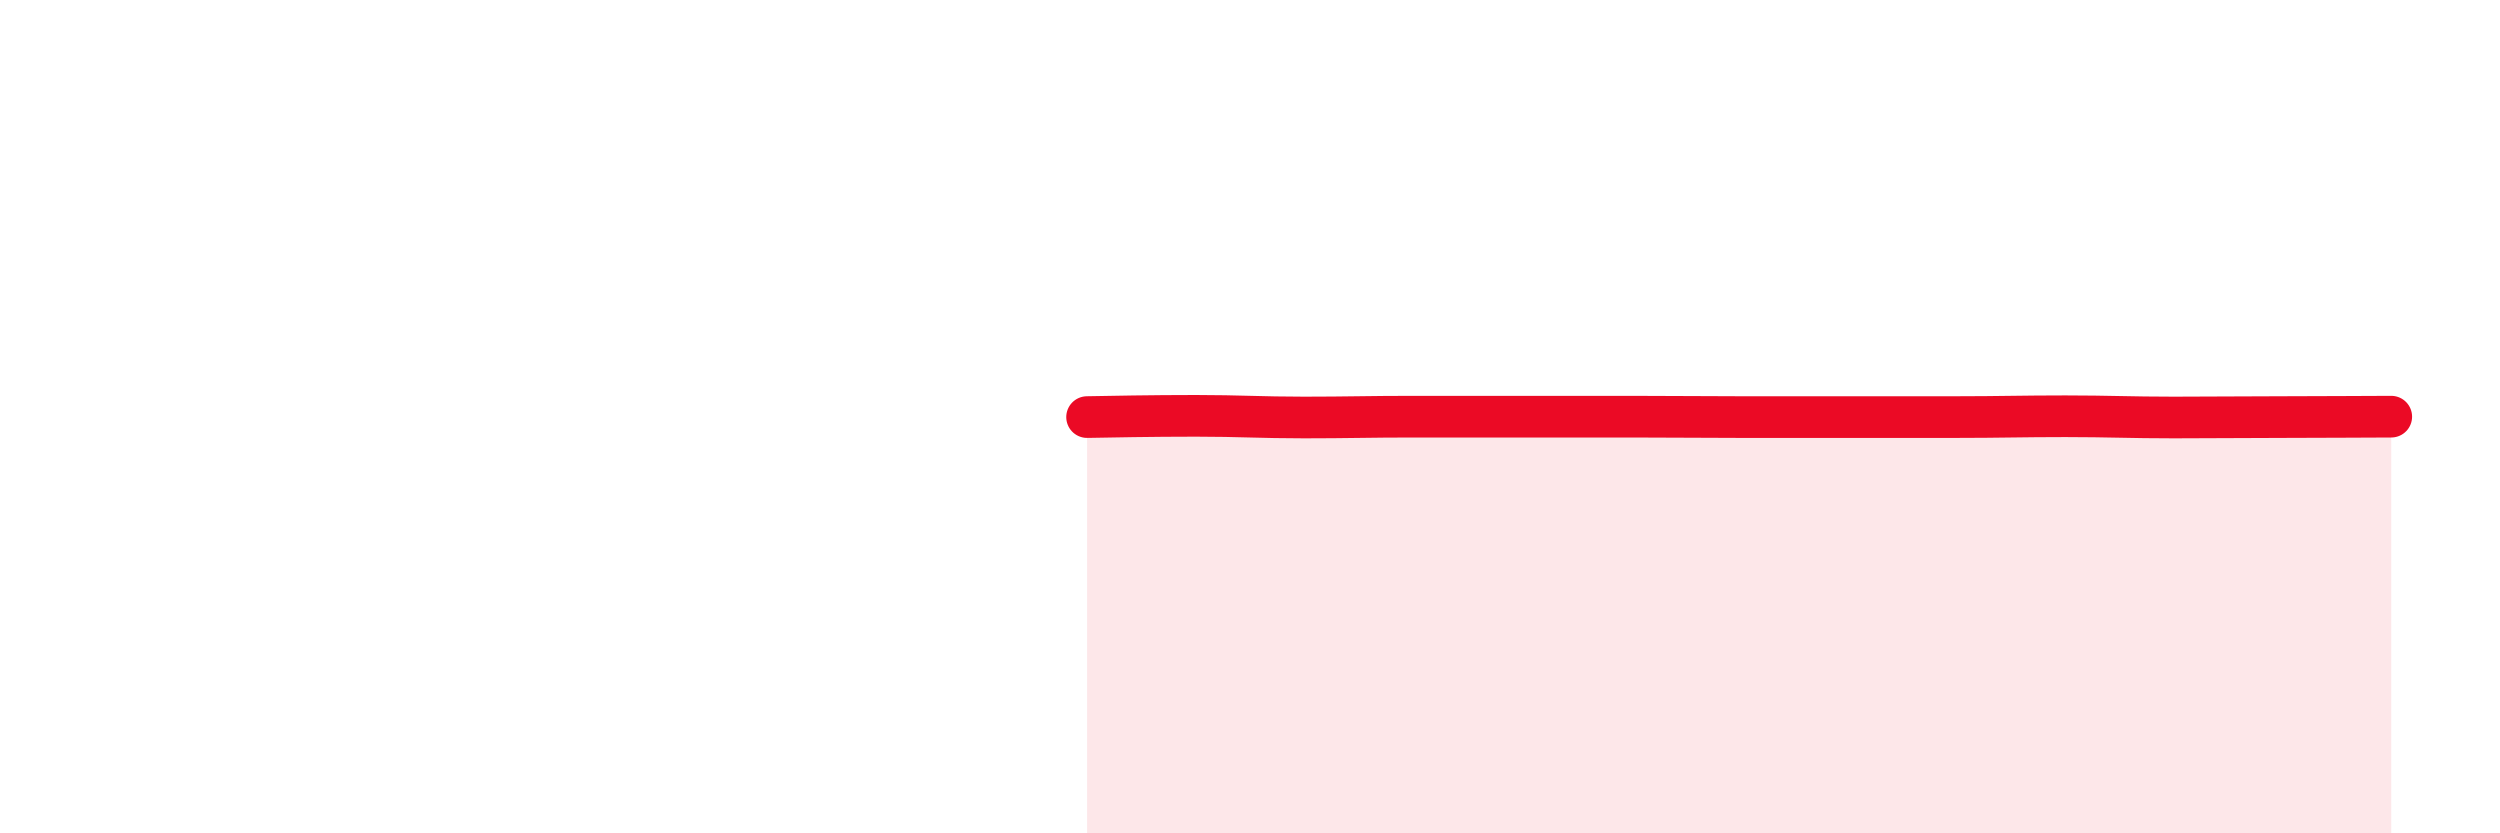
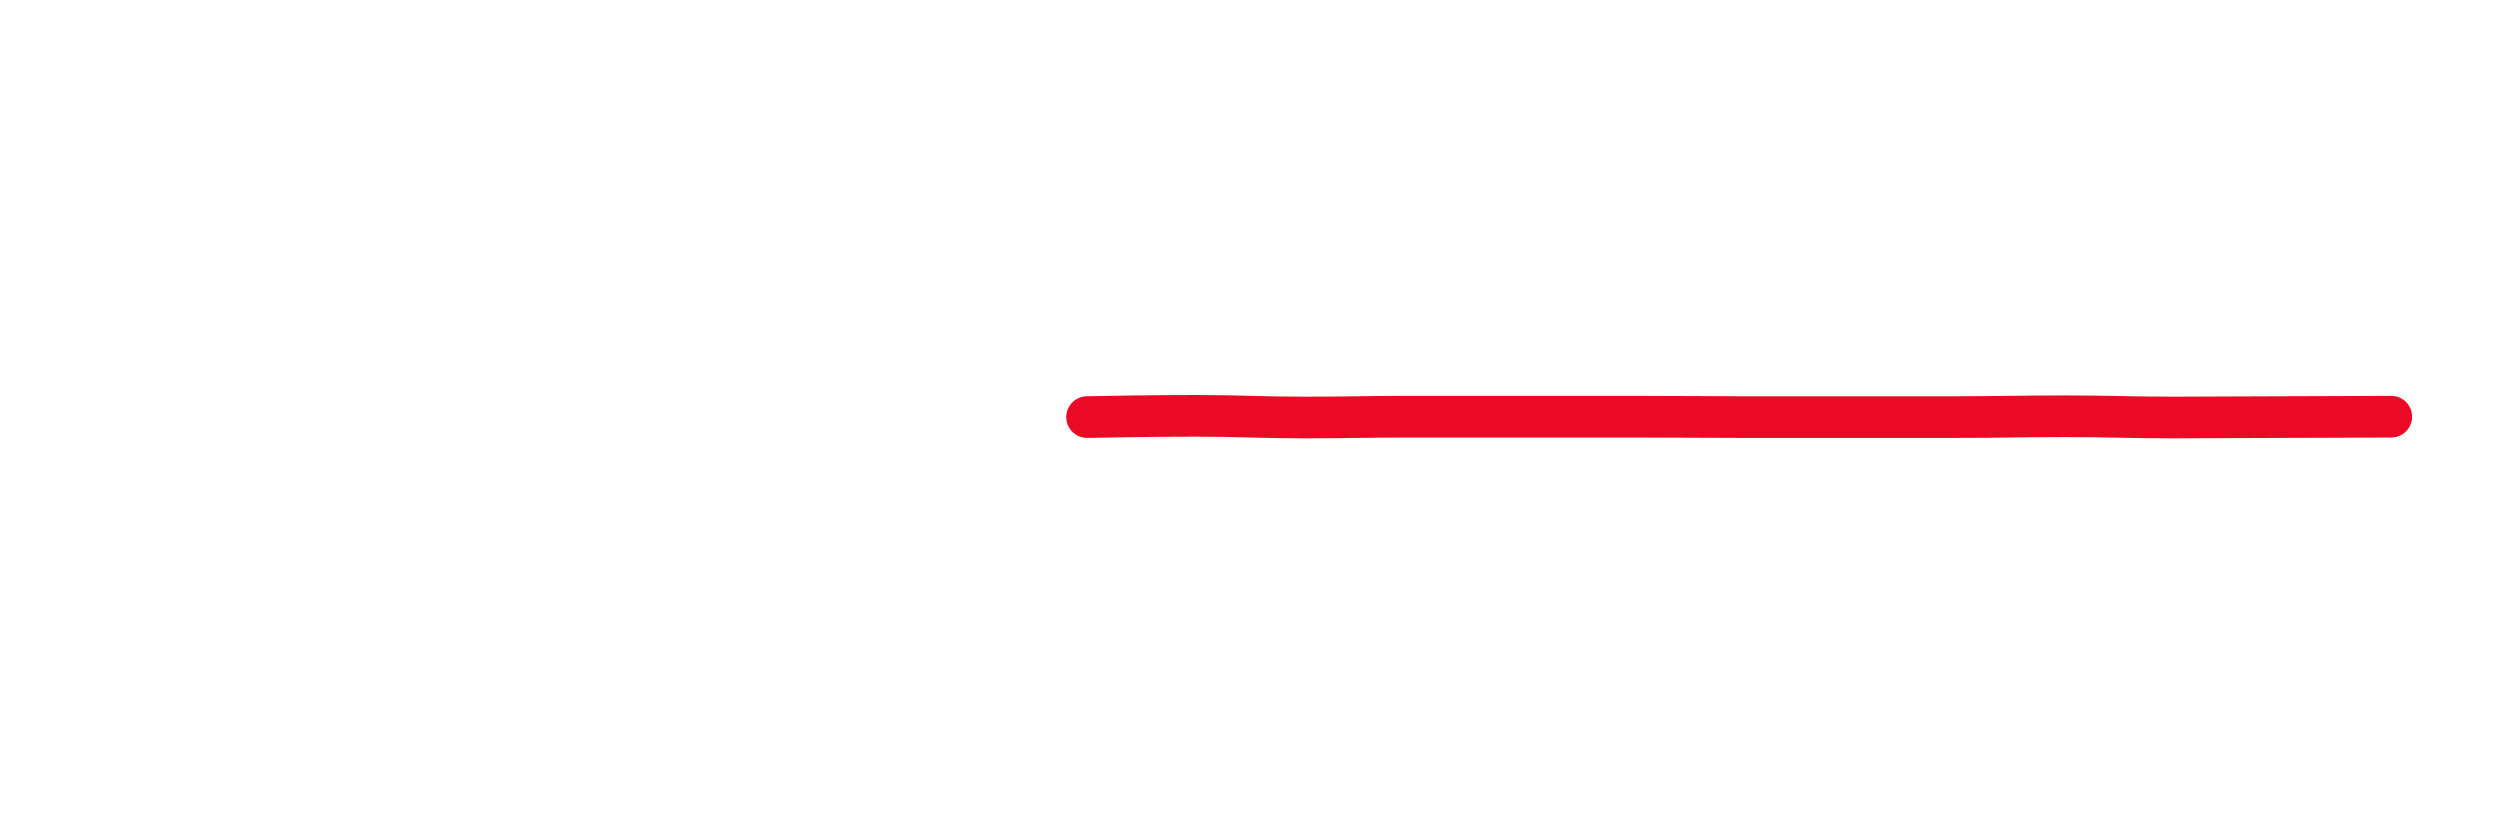
<svg xmlns="http://www.w3.org/2000/svg" width="60" height="20" viewBox="0 0 60 20">
-   <path d="M 26.09,10.01 C 26.61,10 27.66,9.98 28.7,9.98 C 29.74,9.98 30.26,10.02 31.3,10.02 C 32.34,10.02 32.87,10 33.91,10 C 34.95,10 35.48,10 36.52,10 C 37.56,10 38.09,10 39.13,10 C 40.17,10 40.7,10.01 41.74,10.01 C 42.78,10.01 43.31,10.01 44.35,10.01 C 45.39,10.01 45.92,10.01 46.96,10.01 C 48,10.01 48.53,9.99 49.57,9.99 C 50.61,9.99 51.13,10.02 52.17,10.02 C 53.21,10.02 53.74,10.01 54.78,10.01 C 55.82,10.01 56.87,10 57.39,10L57.39 20L26.09 20Z" fill="#EB0A25" opacity="0.1" stroke-linecap="round" stroke-linejoin="round" />
-   <path d="M 26.09,10.01 C 26.61,10 27.66,9.98 28.7,9.98 C 29.74,9.98 30.26,10.02 31.3,10.02 C 32.34,10.02 32.87,10 33.91,10 C 34.95,10 35.48,10 36.52,10 C 37.56,10 38.09,10 39.13,10 C 40.17,10 40.7,10.01 41.74,10.01 C 42.78,10.01 43.31,10.01 44.35,10.01 C 45.39,10.01 45.92,10.01 46.96,10.01 C 48,10.01 48.53,9.99 49.57,9.99 C 50.61,9.99 51.13,10.02 52.17,10.02 C 53.21,10.02 53.74,10.01 54.78,10.01 C 55.82,10.01 56.87,10 57.39,10" stroke="#EB0A25" stroke-width="1" fill="none" stroke-linecap="round" stroke-linejoin="round" />
+   <path d="M 26.09,10.01 C 26.61,10 27.66,9.98 28.7,9.98 C 29.74,9.98 30.26,10.02 31.3,10.02 C 32.34,10.02 32.87,10 33.91,10 C 34.95,10 35.48,10 36.52,10 C 37.56,10 38.09,10 39.13,10 C 40.17,10 40.7,10.01 41.74,10.01 C 45.39,10.01 45.92,10.01 46.96,10.01 C 48,10.01 48.53,9.99 49.57,9.99 C 50.61,9.99 51.13,10.02 52.17,10.02 C 53.21,10.02 53.74,10.01 54.78,10.01 C 55.82,10.01 56.87,10 57.39,10" stroke="#EB0A25" stroke-width="1" fill="none" stroke-linecap="round" stroke-linejoin="round" />
</svg>